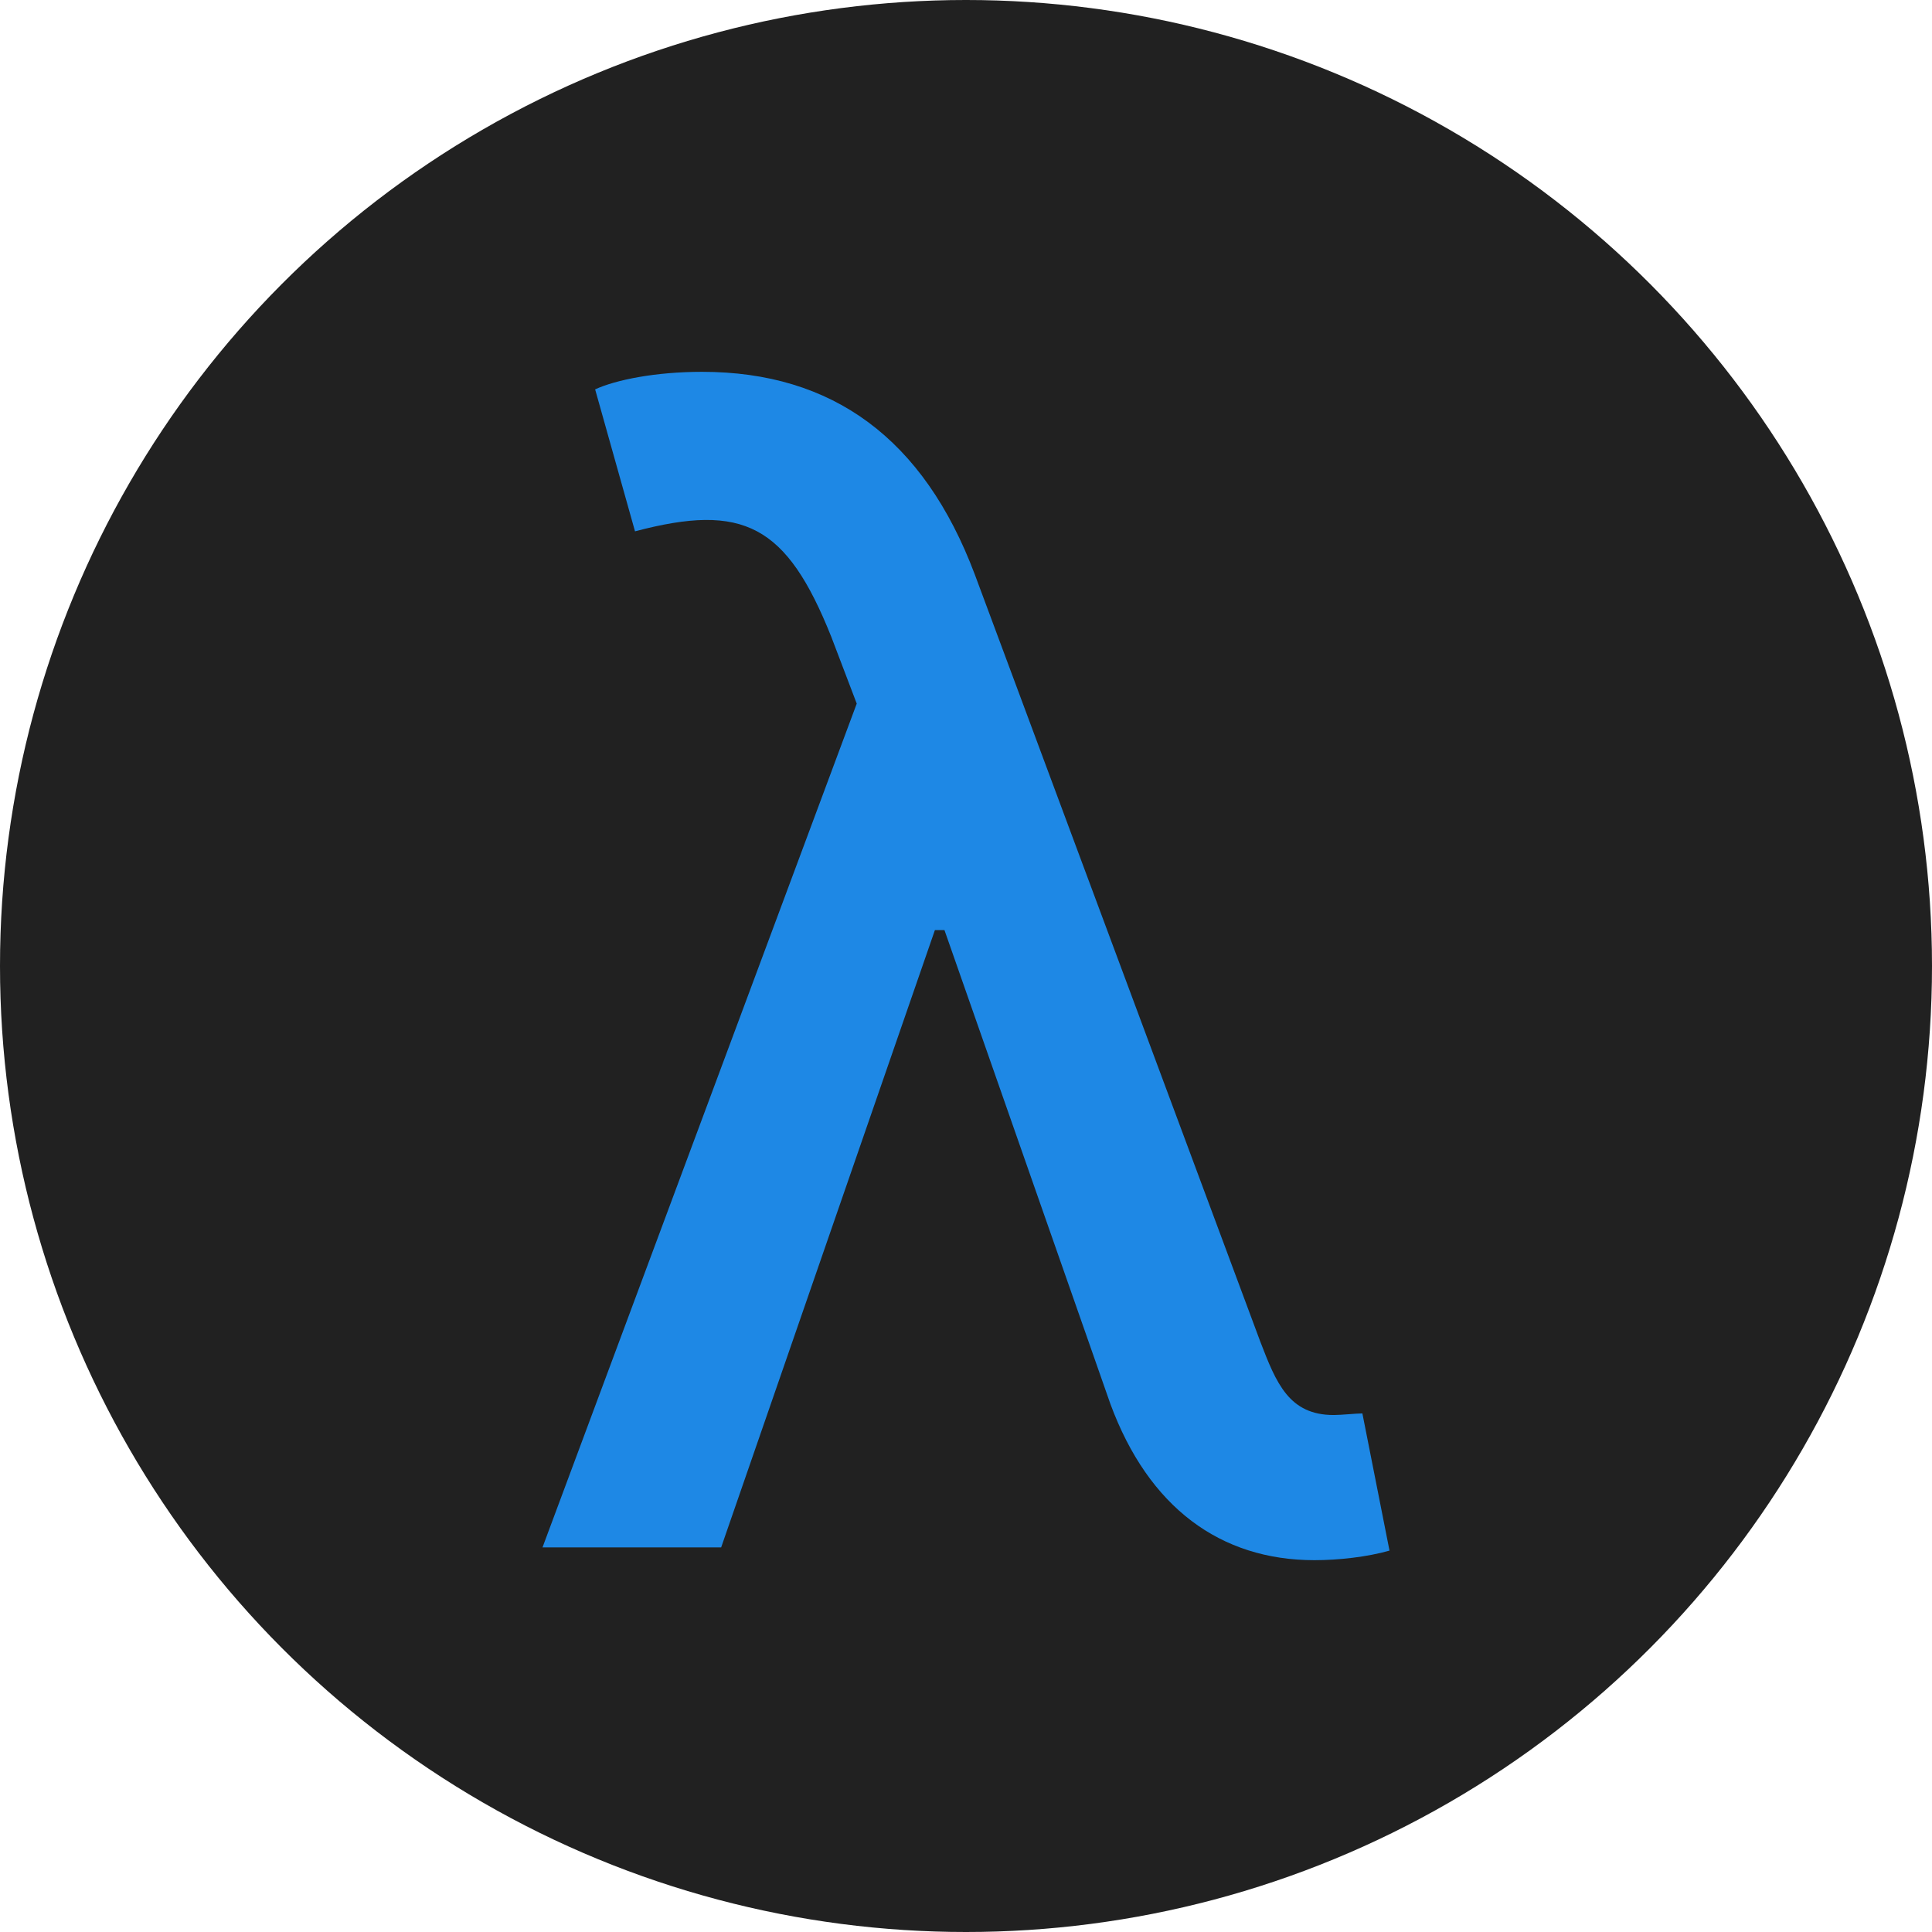
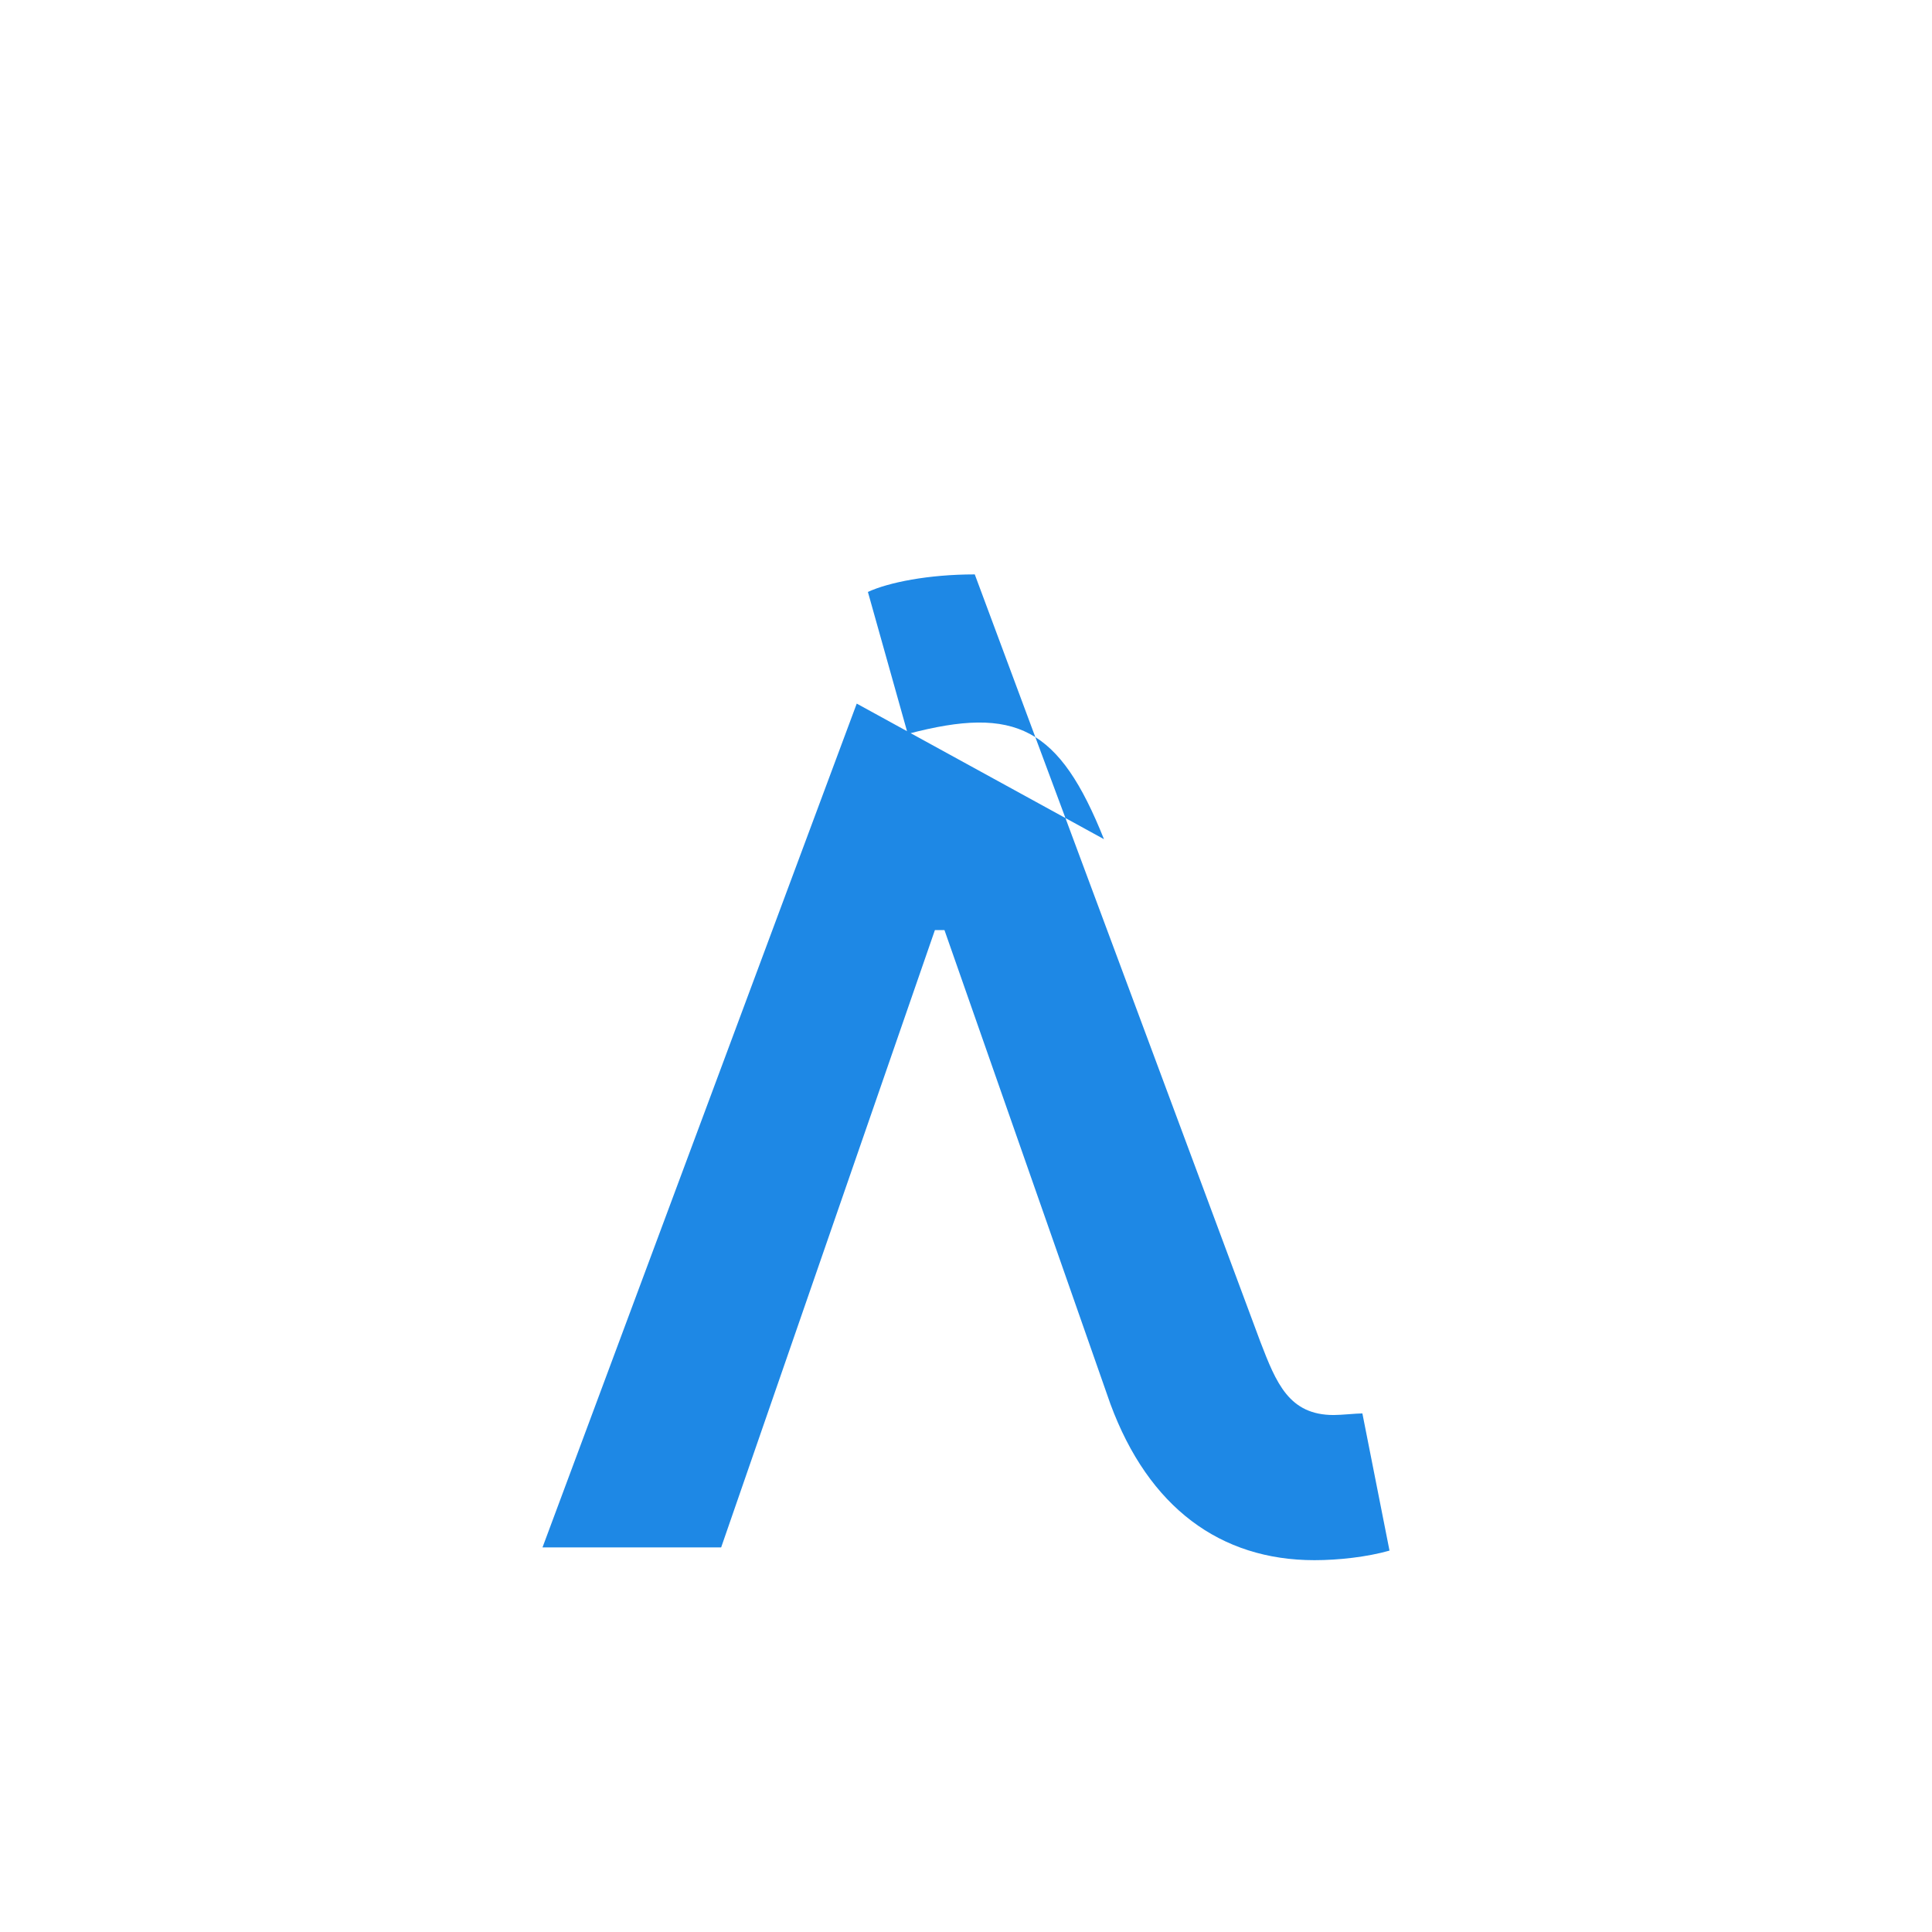
<svg xmlns="http://www.w3.org/2000/svg" width="100" height="100" viewBox="0 0 1000 1000" version="1.1" xml:space="preserve" style="clip-rule:evenodd;fill-rule:evenodd;stroke-linejoin:round;stroke-miterlimit:2" id="svg3">
  <defs id="defs3" />
  <g id="g4" style="display:inline">
-     <circle id="path3" cx="500" cy="500" r="500" style="clip-rule:evenodd;fill:#212121;fill-opacity:1;fill-rule:evenodd;stroke-linejoin:round;stroke-miterlimit:2" />
-     <path d="m 680.4,807.546 c 12.384,0 27.246,-1.651 38.805,-4.954 l -14.036,-71.004 c -3.303,0 -10.733,0.826 -14.861,0.826 -23.118,0 -29.723,-16.513 -37.979,-37.979 L 504.541,297.308 C 478.121,227.13 431.06,192.454 363.359,192.454 c -23.943,0 -44.584,4.128 -55.317,9.082 l 20.641,73.481 c 56.143,-14.861 78.435,-3.303 101.552,54.491 L 443.445,364.184 280.796,800.941 h 92.47 L 483.9,481.423 h 4.954 l 85.865,245.211 c 19.815,53.666 56.968,80.912 105.68,80.912 z" style="clip-rule:evenodd;fill:#1e88e5;fill-opacity:1;fill-rule:nonzero;stroke-width:825.627;stroke-linejoin:round;stroke-miterlimit:2" id="path2-0" />
+     <path d="m 680.4,807.546 c 12.384,0 27.246,-1.651 38.805,-4.954 l -14.036,-71.004 c -3.303,0 -10.733,0.826 -14.861,0.826 -23.118,0 -29.723,-16.513 -37.979,-37.979 L 504.541,297.308 c -23.943,0 -44.584,4.128 -55.317,9.082 l 20.641,73.481 c 56.143,-14.861 78.435,-3.303 101.552,54.491 L 443.445,364.184 280.796,800.941 h 92.47 L 483.9,481.423 h 4.954 l 85.865,245.211 c 19.815,53.666 56.968,80.912 105.68,80.912 z" style="clip-rule:evenodd;fill:#1e88e5;fill-opacity:1;fill-rule:nonzero;stroke-width:825.627;stroke-linejoin:round;stroke-miterlimit:2" id="path2-0" />
  </g>
</svg>